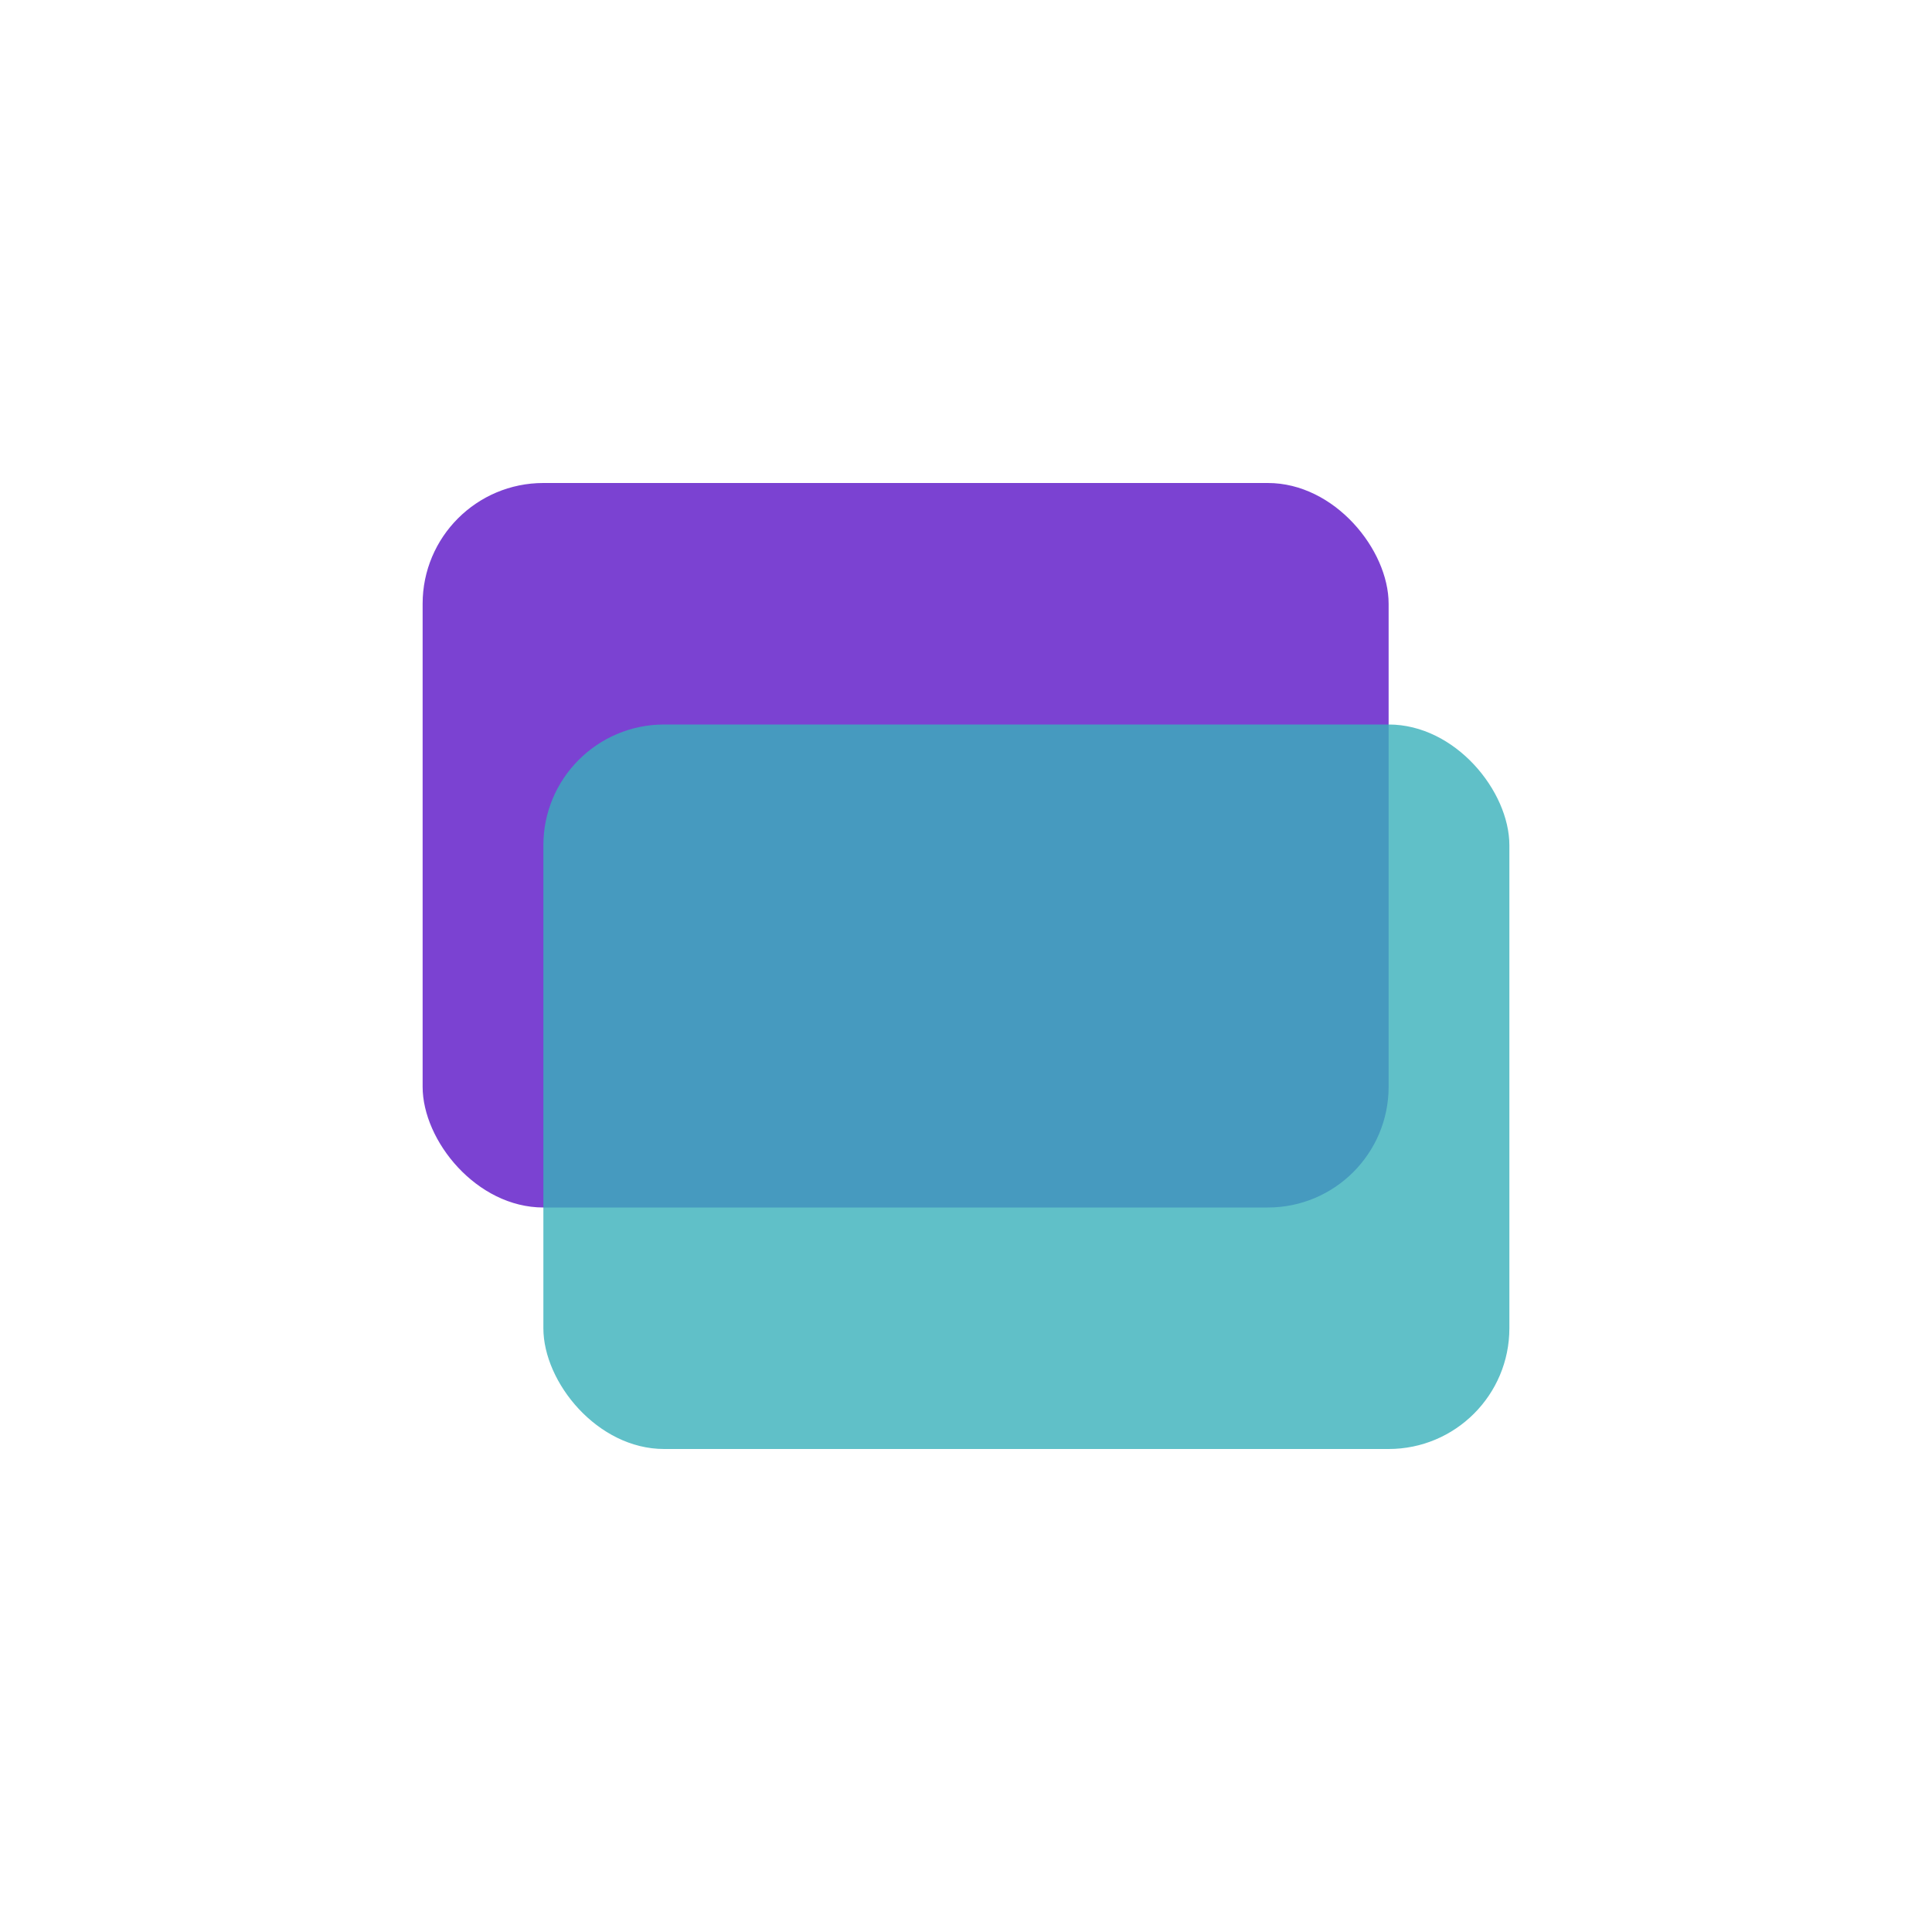
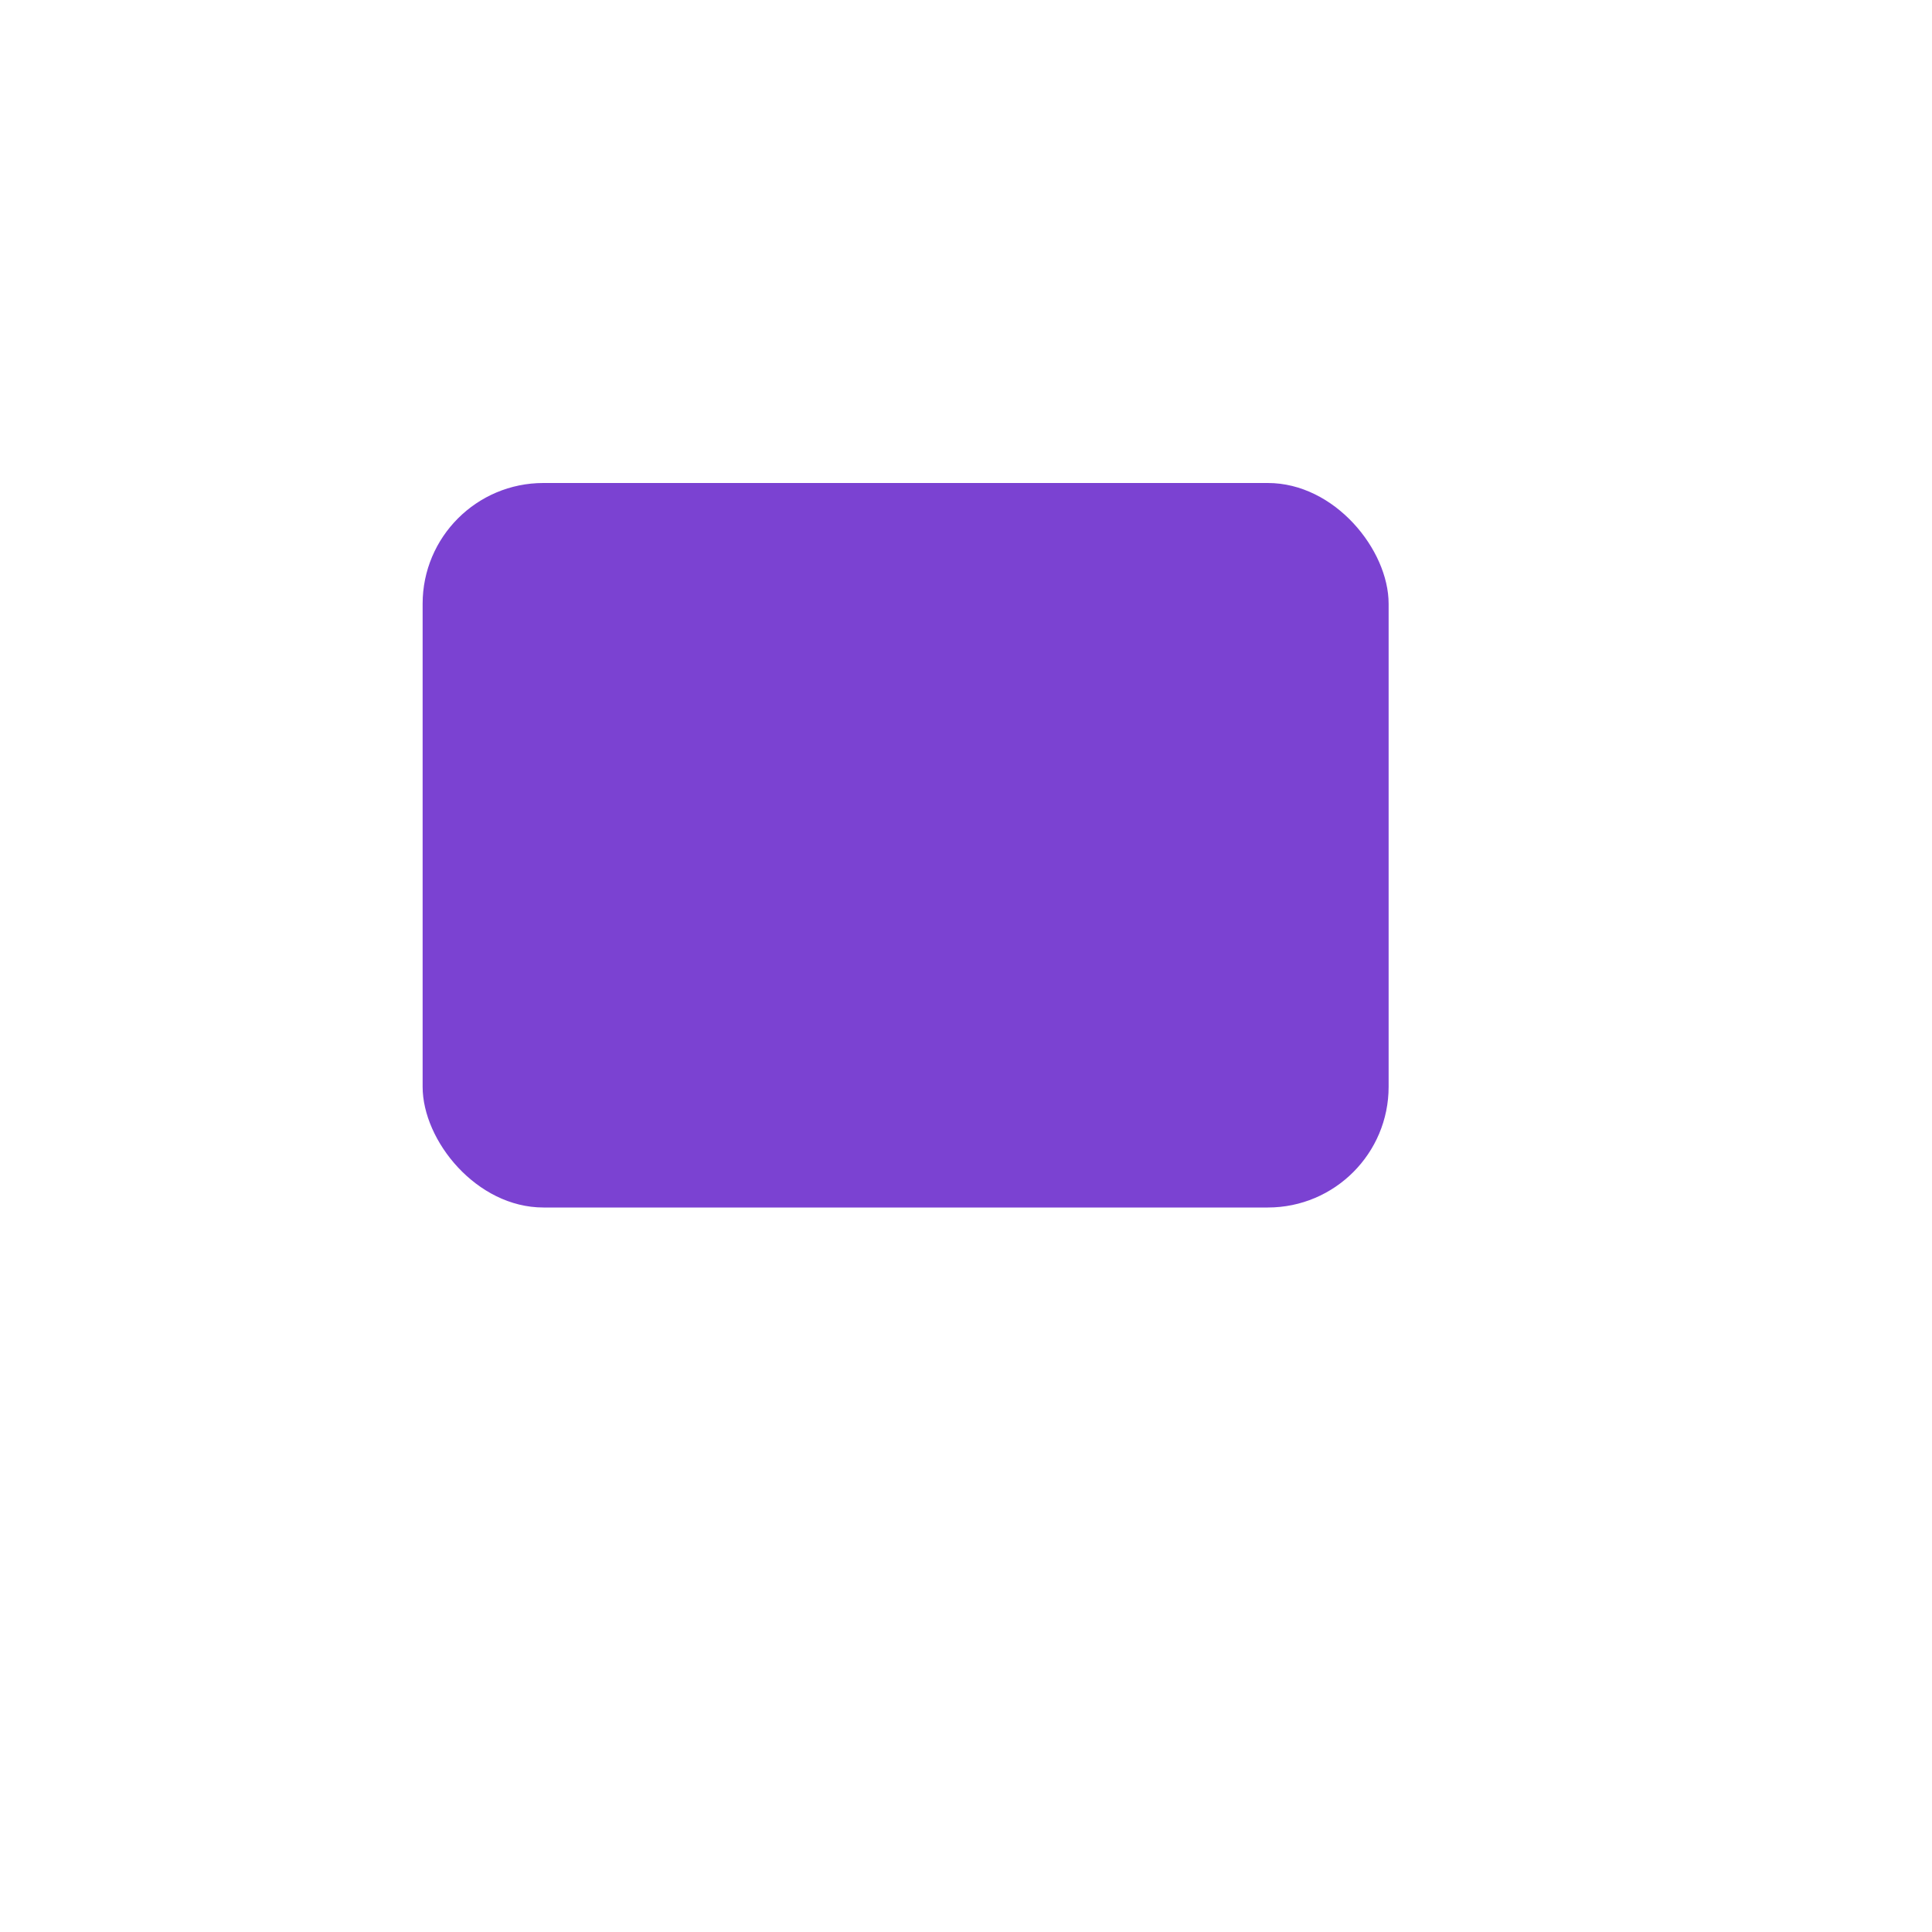
<svg xmlns="http://www.w3.org/2000/svg" viewBox="0 0 64 64">
  <rect x="14" y="16" width="32" height="24" rx="4" fill="#5A13C7" opacity="0.8" />
-   <rect x="18" y="24" width="32" height="24" rx="4" fill="#39B0BA" opacity="0.8" />
</svg>